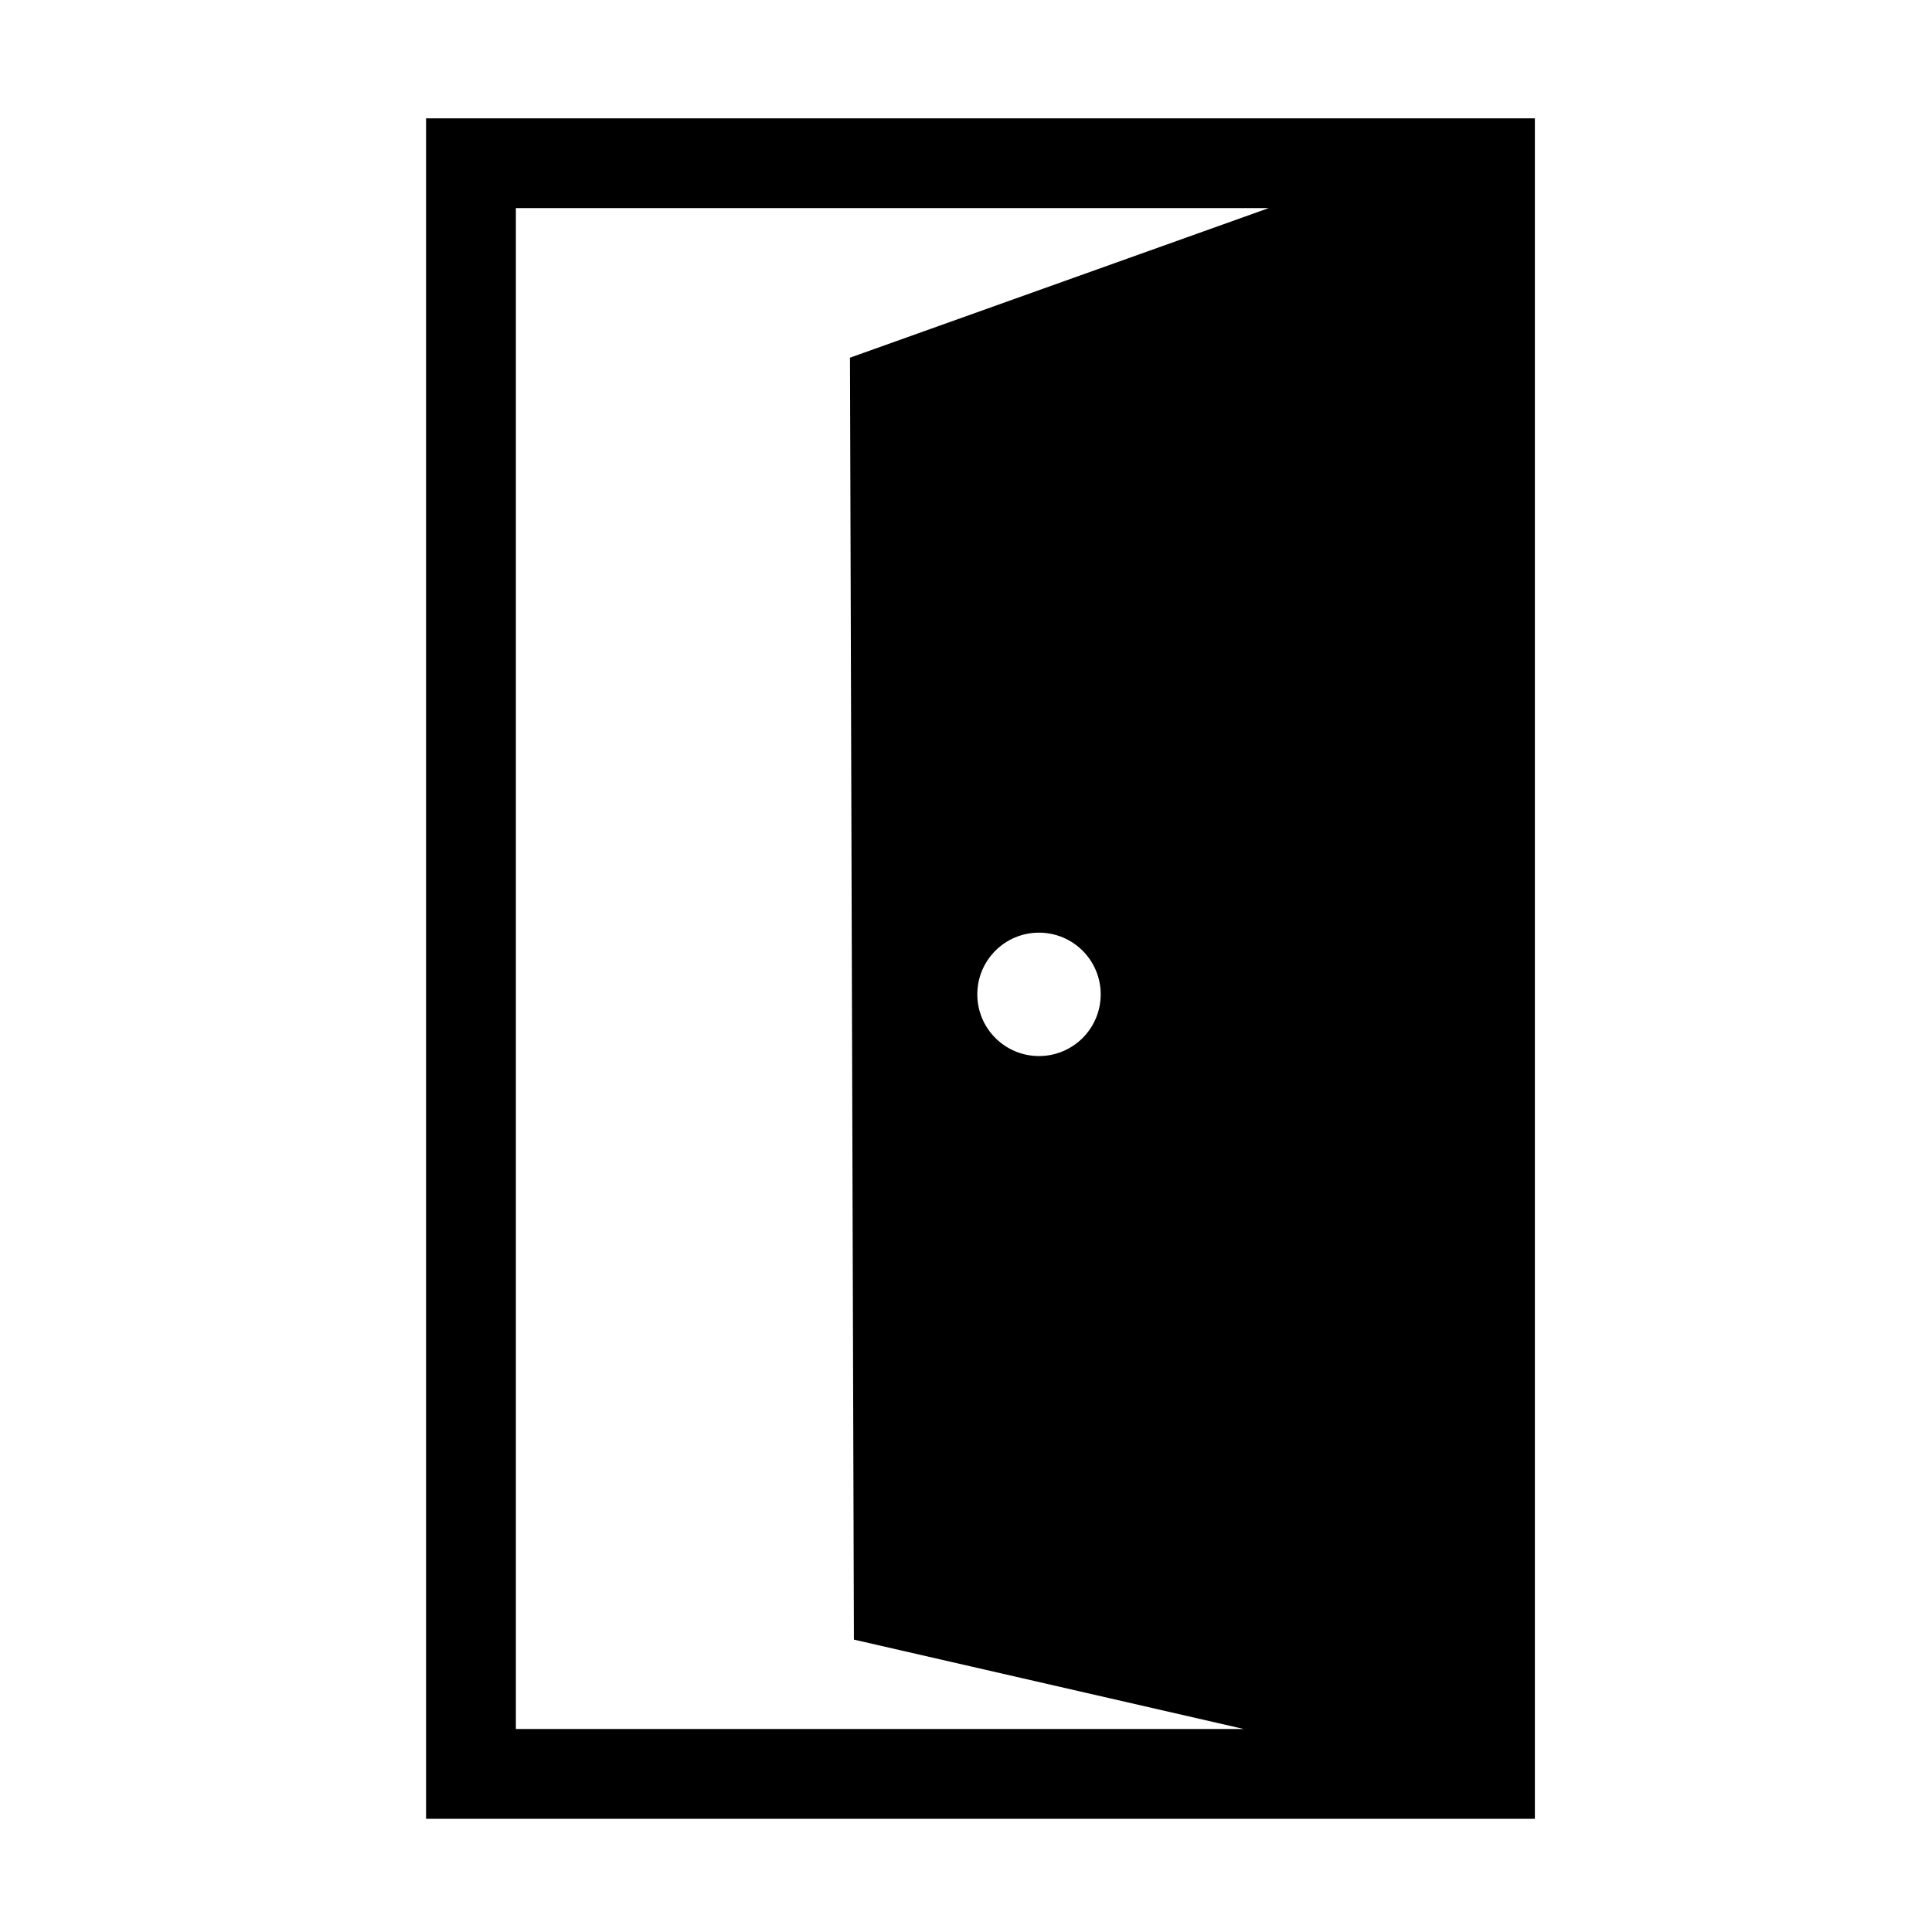
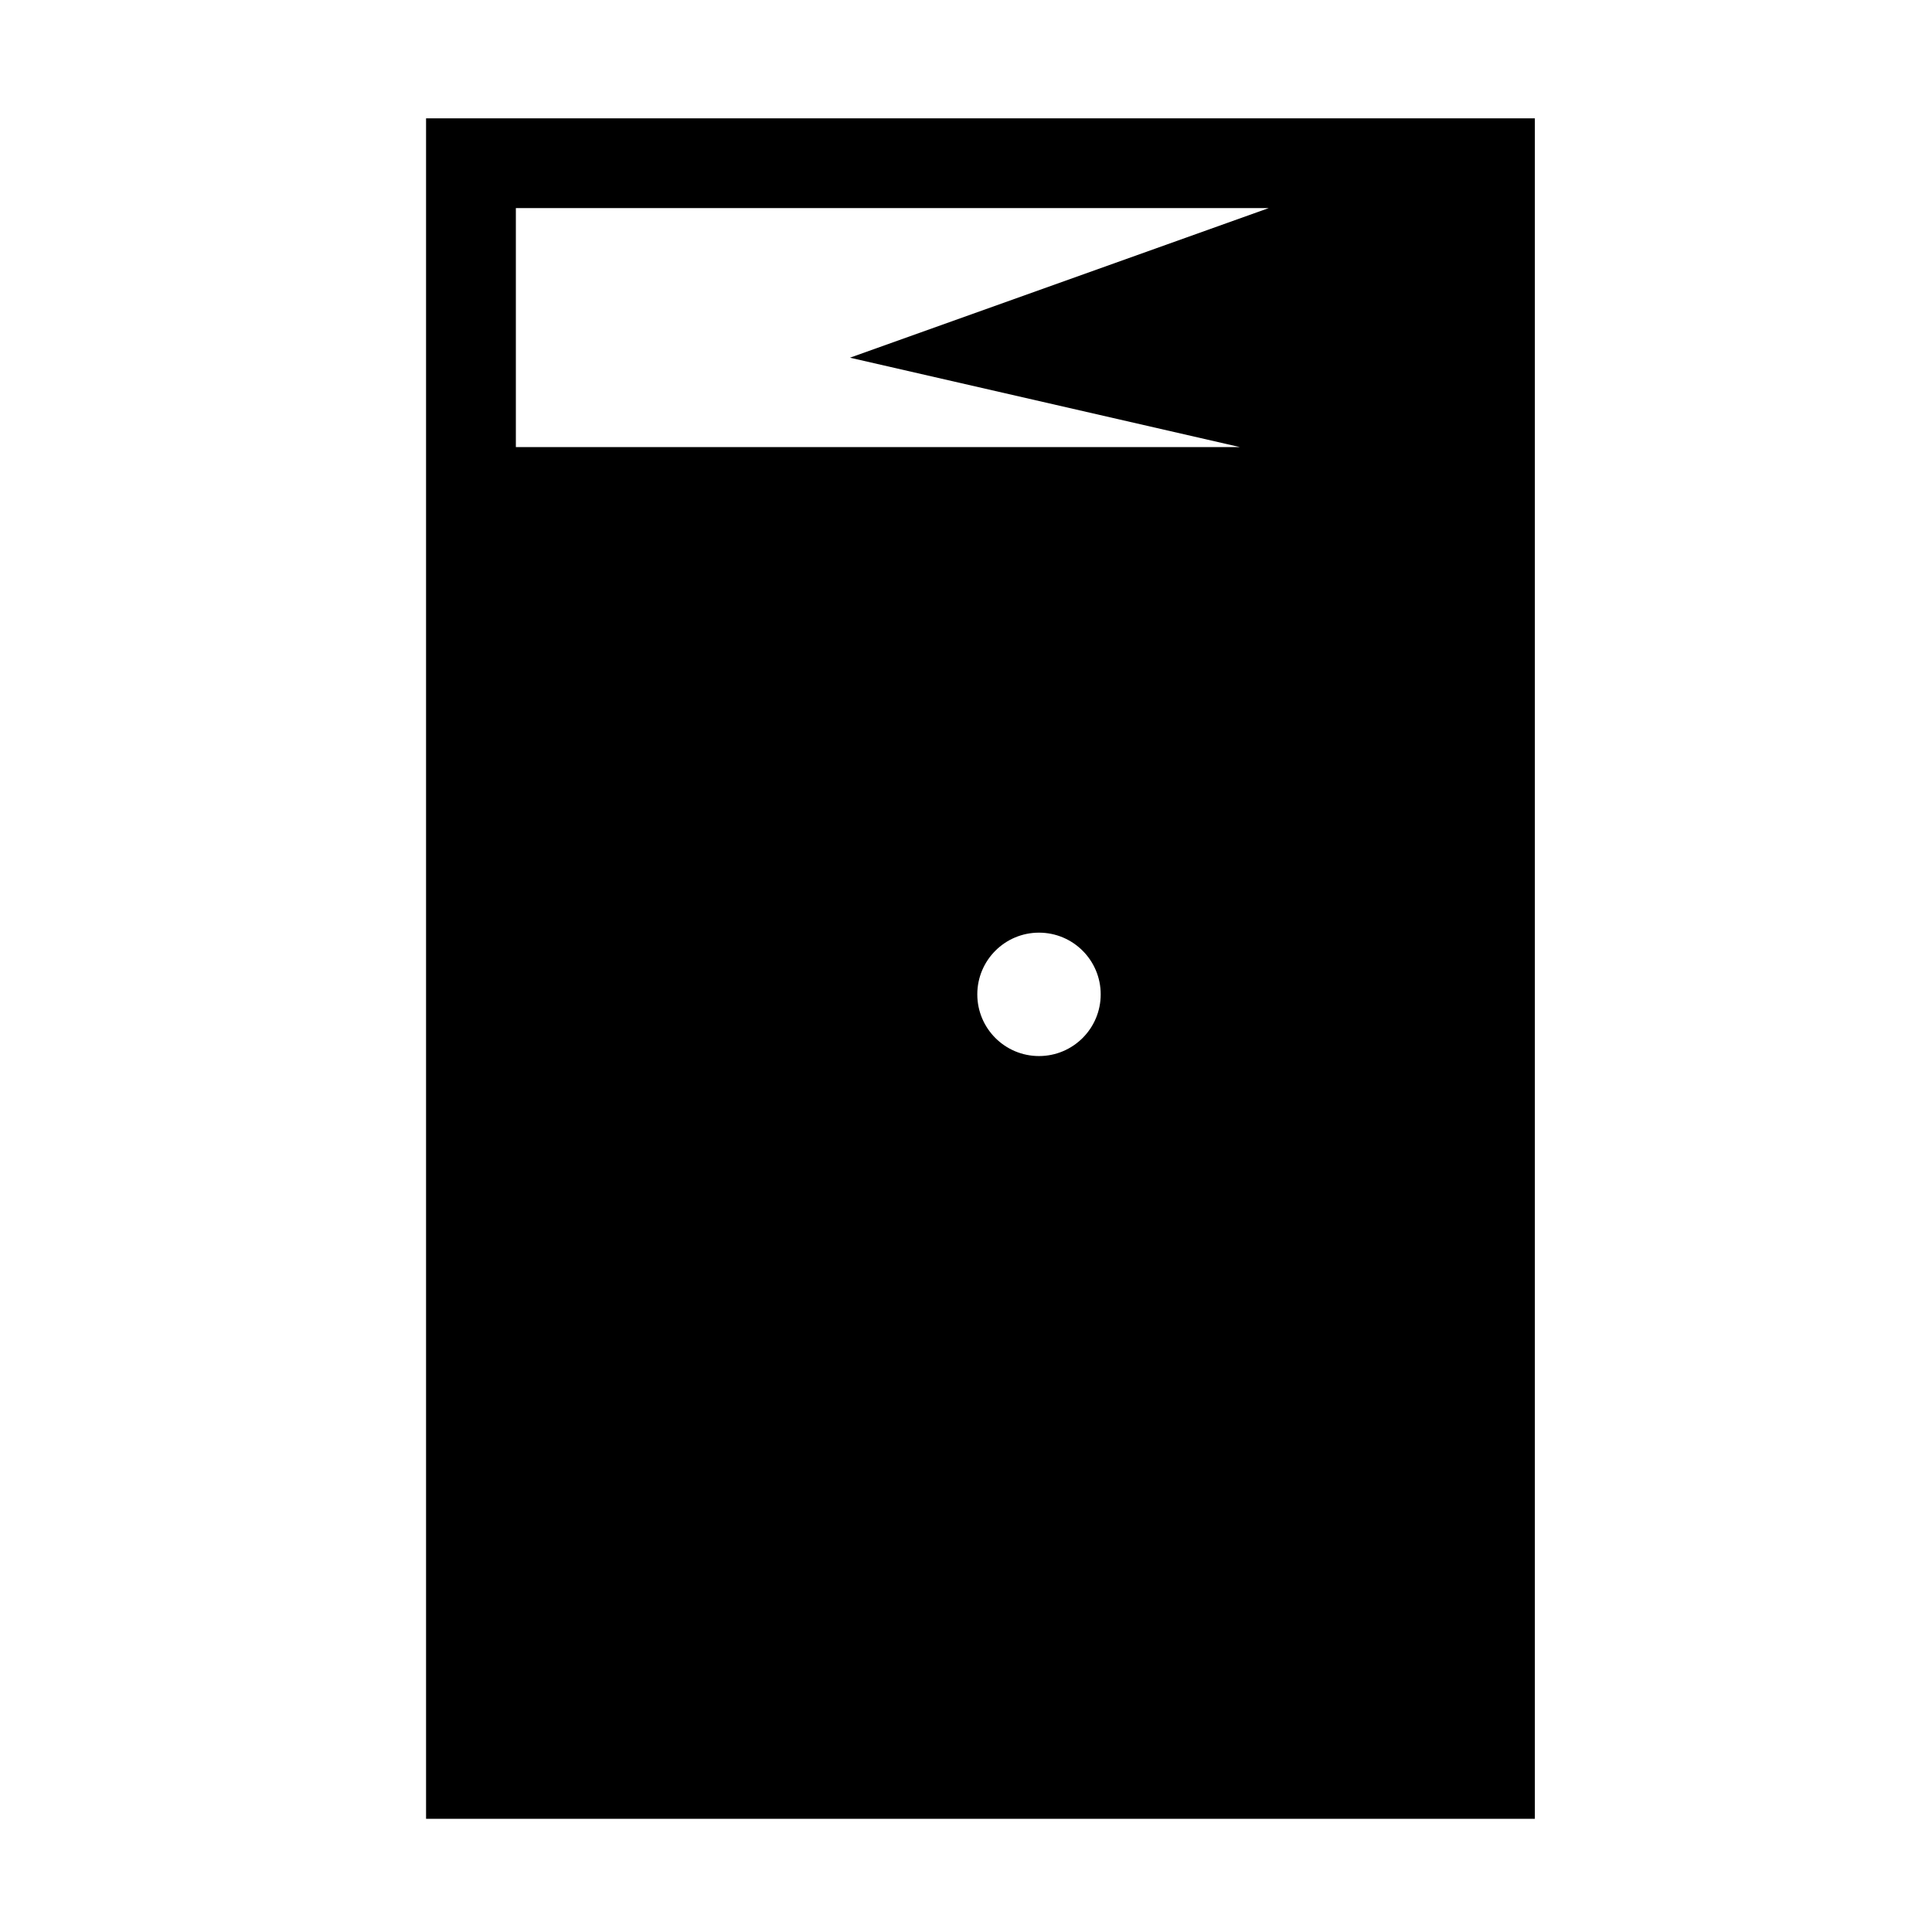
<svg xmlns="http://www.w3.org/2000/svg" version="1.1" id="Layer_1" x="0px" y="0px" viewBox="0 0 1080 1080" style="enable-background:new 0 0 1080 1080;" xml:space="preserve">
  <style type="text/css">
	.st0{fill:none;}
</style>
  <g>
    <g>
-       <path class="st0" d="M475.15,199.96c78.02-27.88,156.04-55.75,234.07-83.62H288.37v850.2h406.94    c-72.65-16.66-145.31-33.31-217.96-49.97L475.15,199.96z" />
-       <path d="M238.17,66.14v950.6h619.83V66.14H238.17z M288.37,966.53v-850.2h420.84c-78.02,27.88-156.04,55.75-234.07,83.62    l2.2,716.6c72.65,16.65,145.31,33.31,217.96,49.97H288.37z M615.3,555.85c0,19.05-15.44,34.49-34.49,34.49    c-19.05,0-34.49-15.44-34.49-34.49c0-19.05,15.44-34.49,34.49-34.49C599.86,521.36,615.3,536.8,615.3,555.85z" />
+       <path d="M238.17,66.14v950.6h619.83V66.14H238.17z M288.37,966.53v-850.2h420.84c-78.02,27.88-156.04,55.75-234.07,83.62    c72.65,16.65,145.31,33.31,217.96,49.97H288.37z M615.3,555.85c0,19.05-15.44,34.49-34.49,34.49    c-19.05,0-34.49-15.44-34.49-34.49c0-19.05,15.44-34.49,34.49-34.49C599.86,521.36,615.3,536.8,615.3,555.85z" />
    </g>
  </g>
</svg>